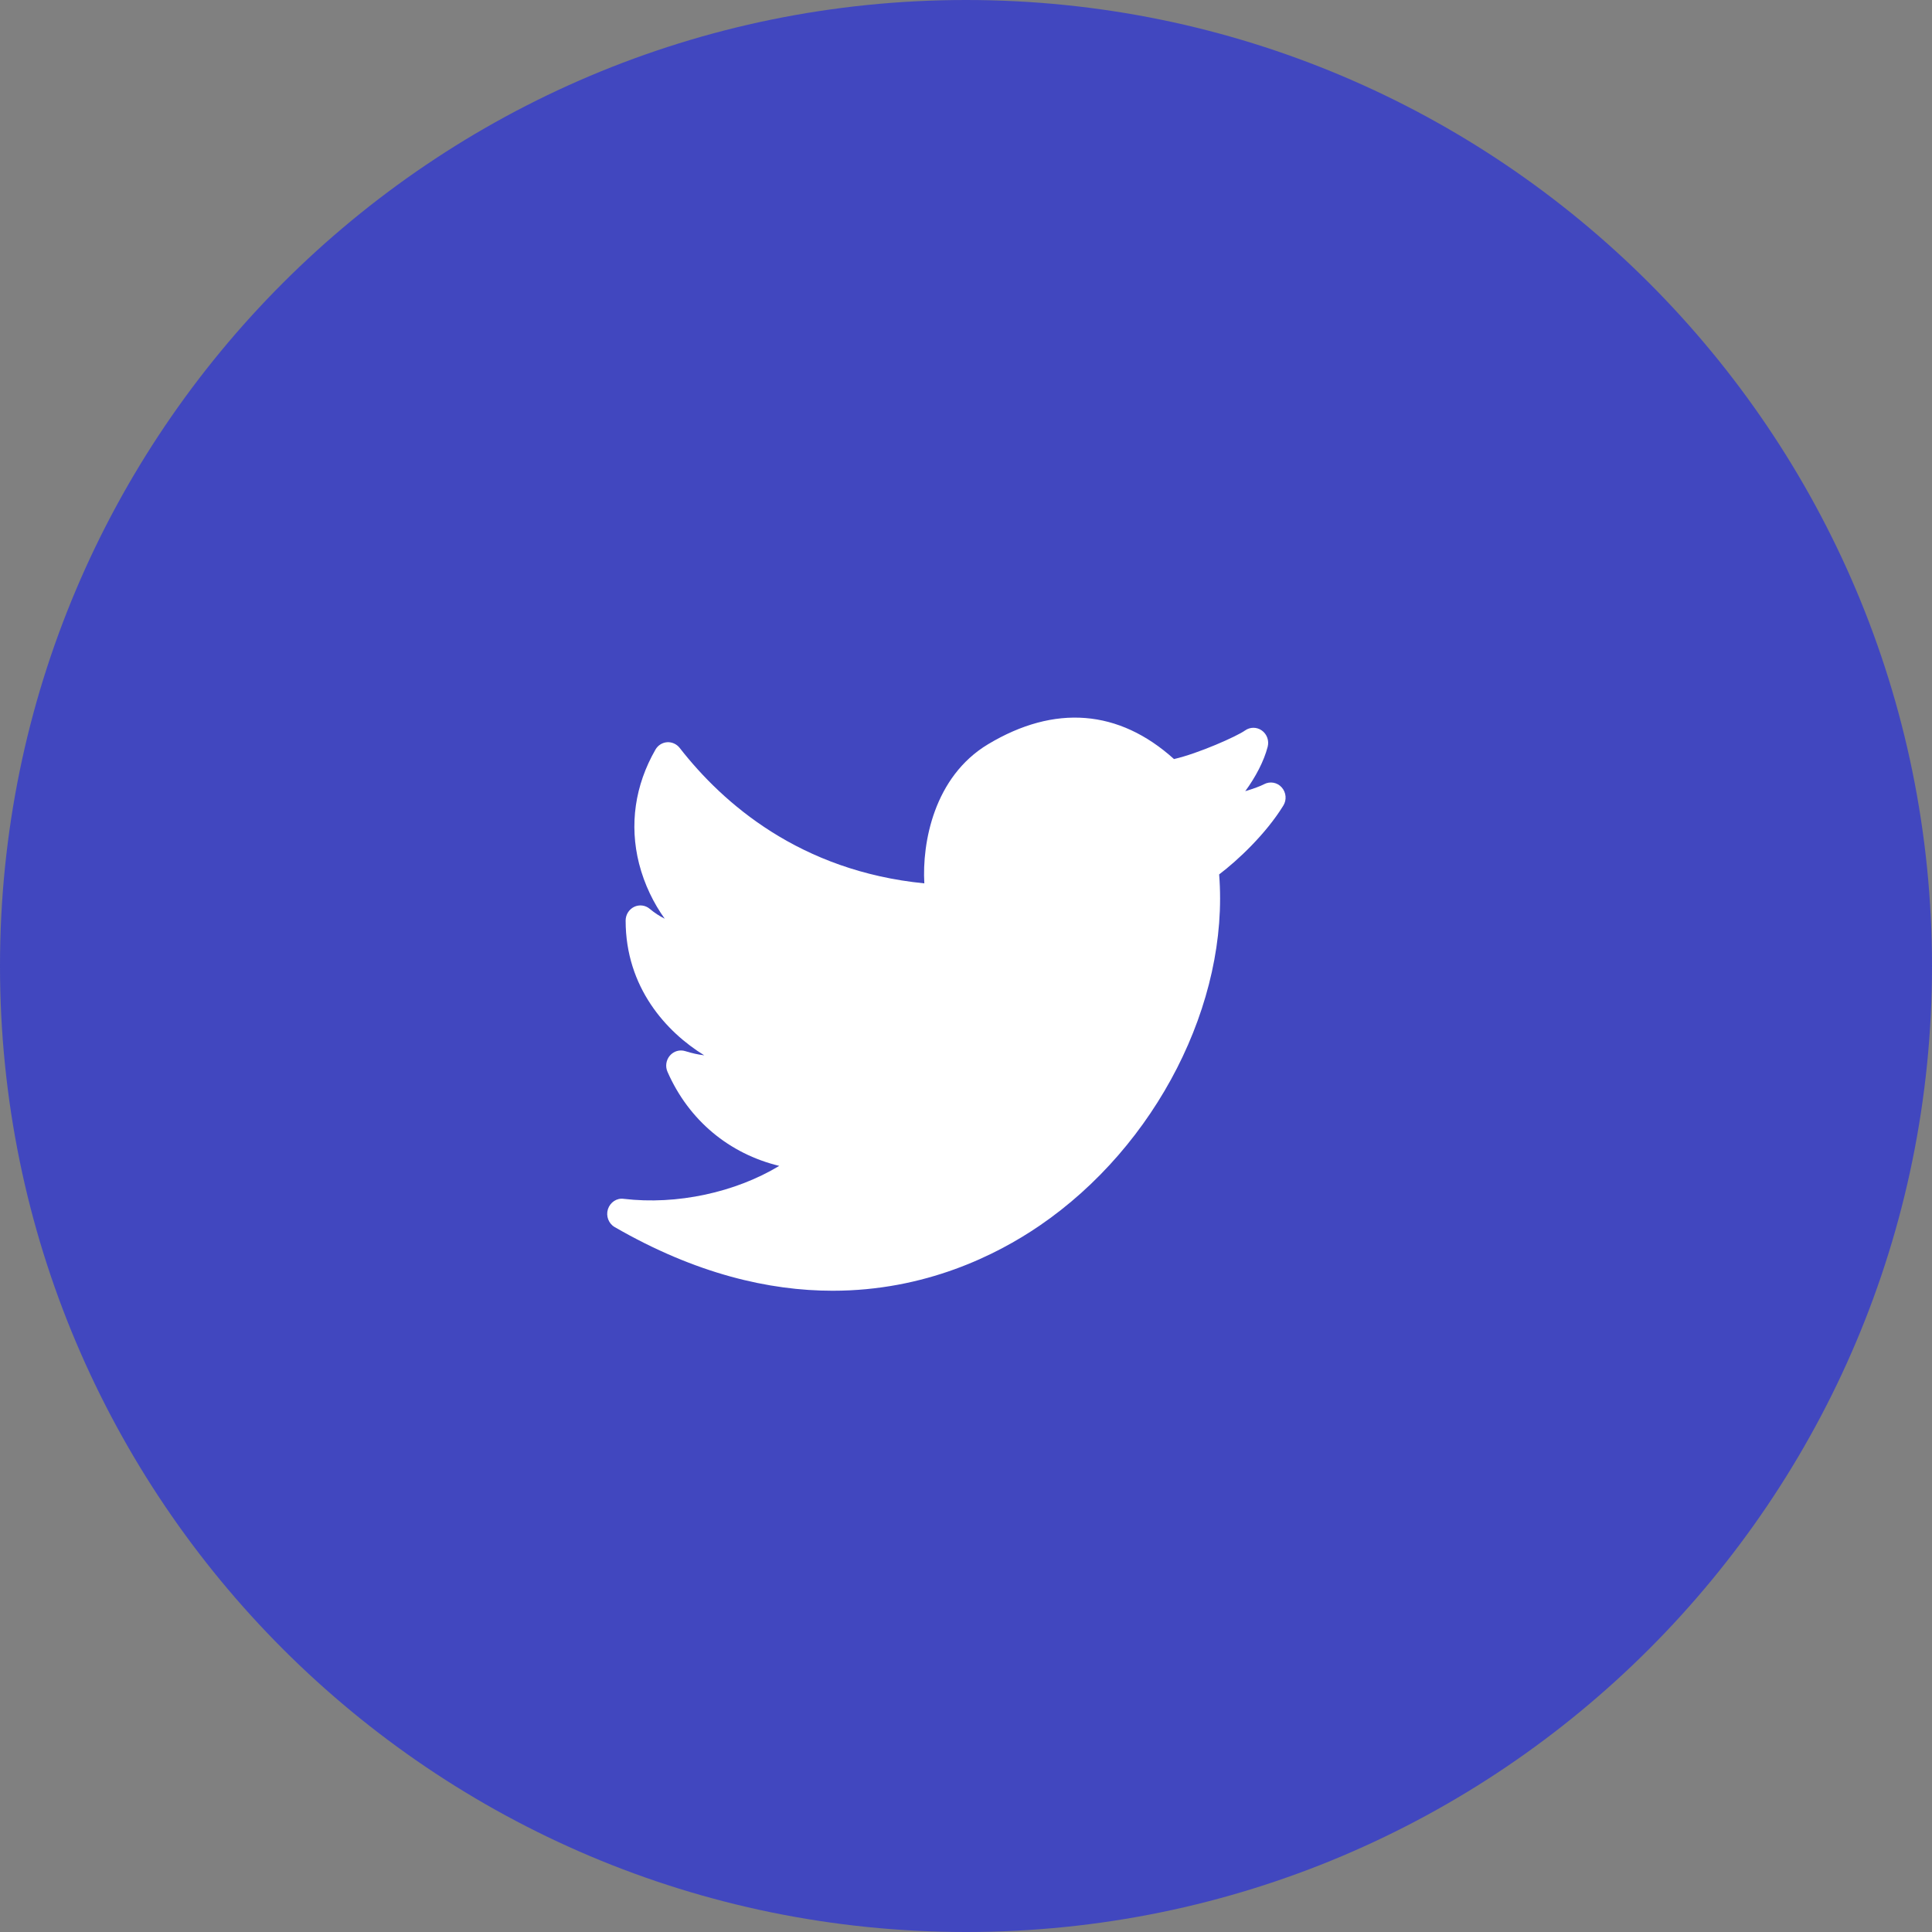
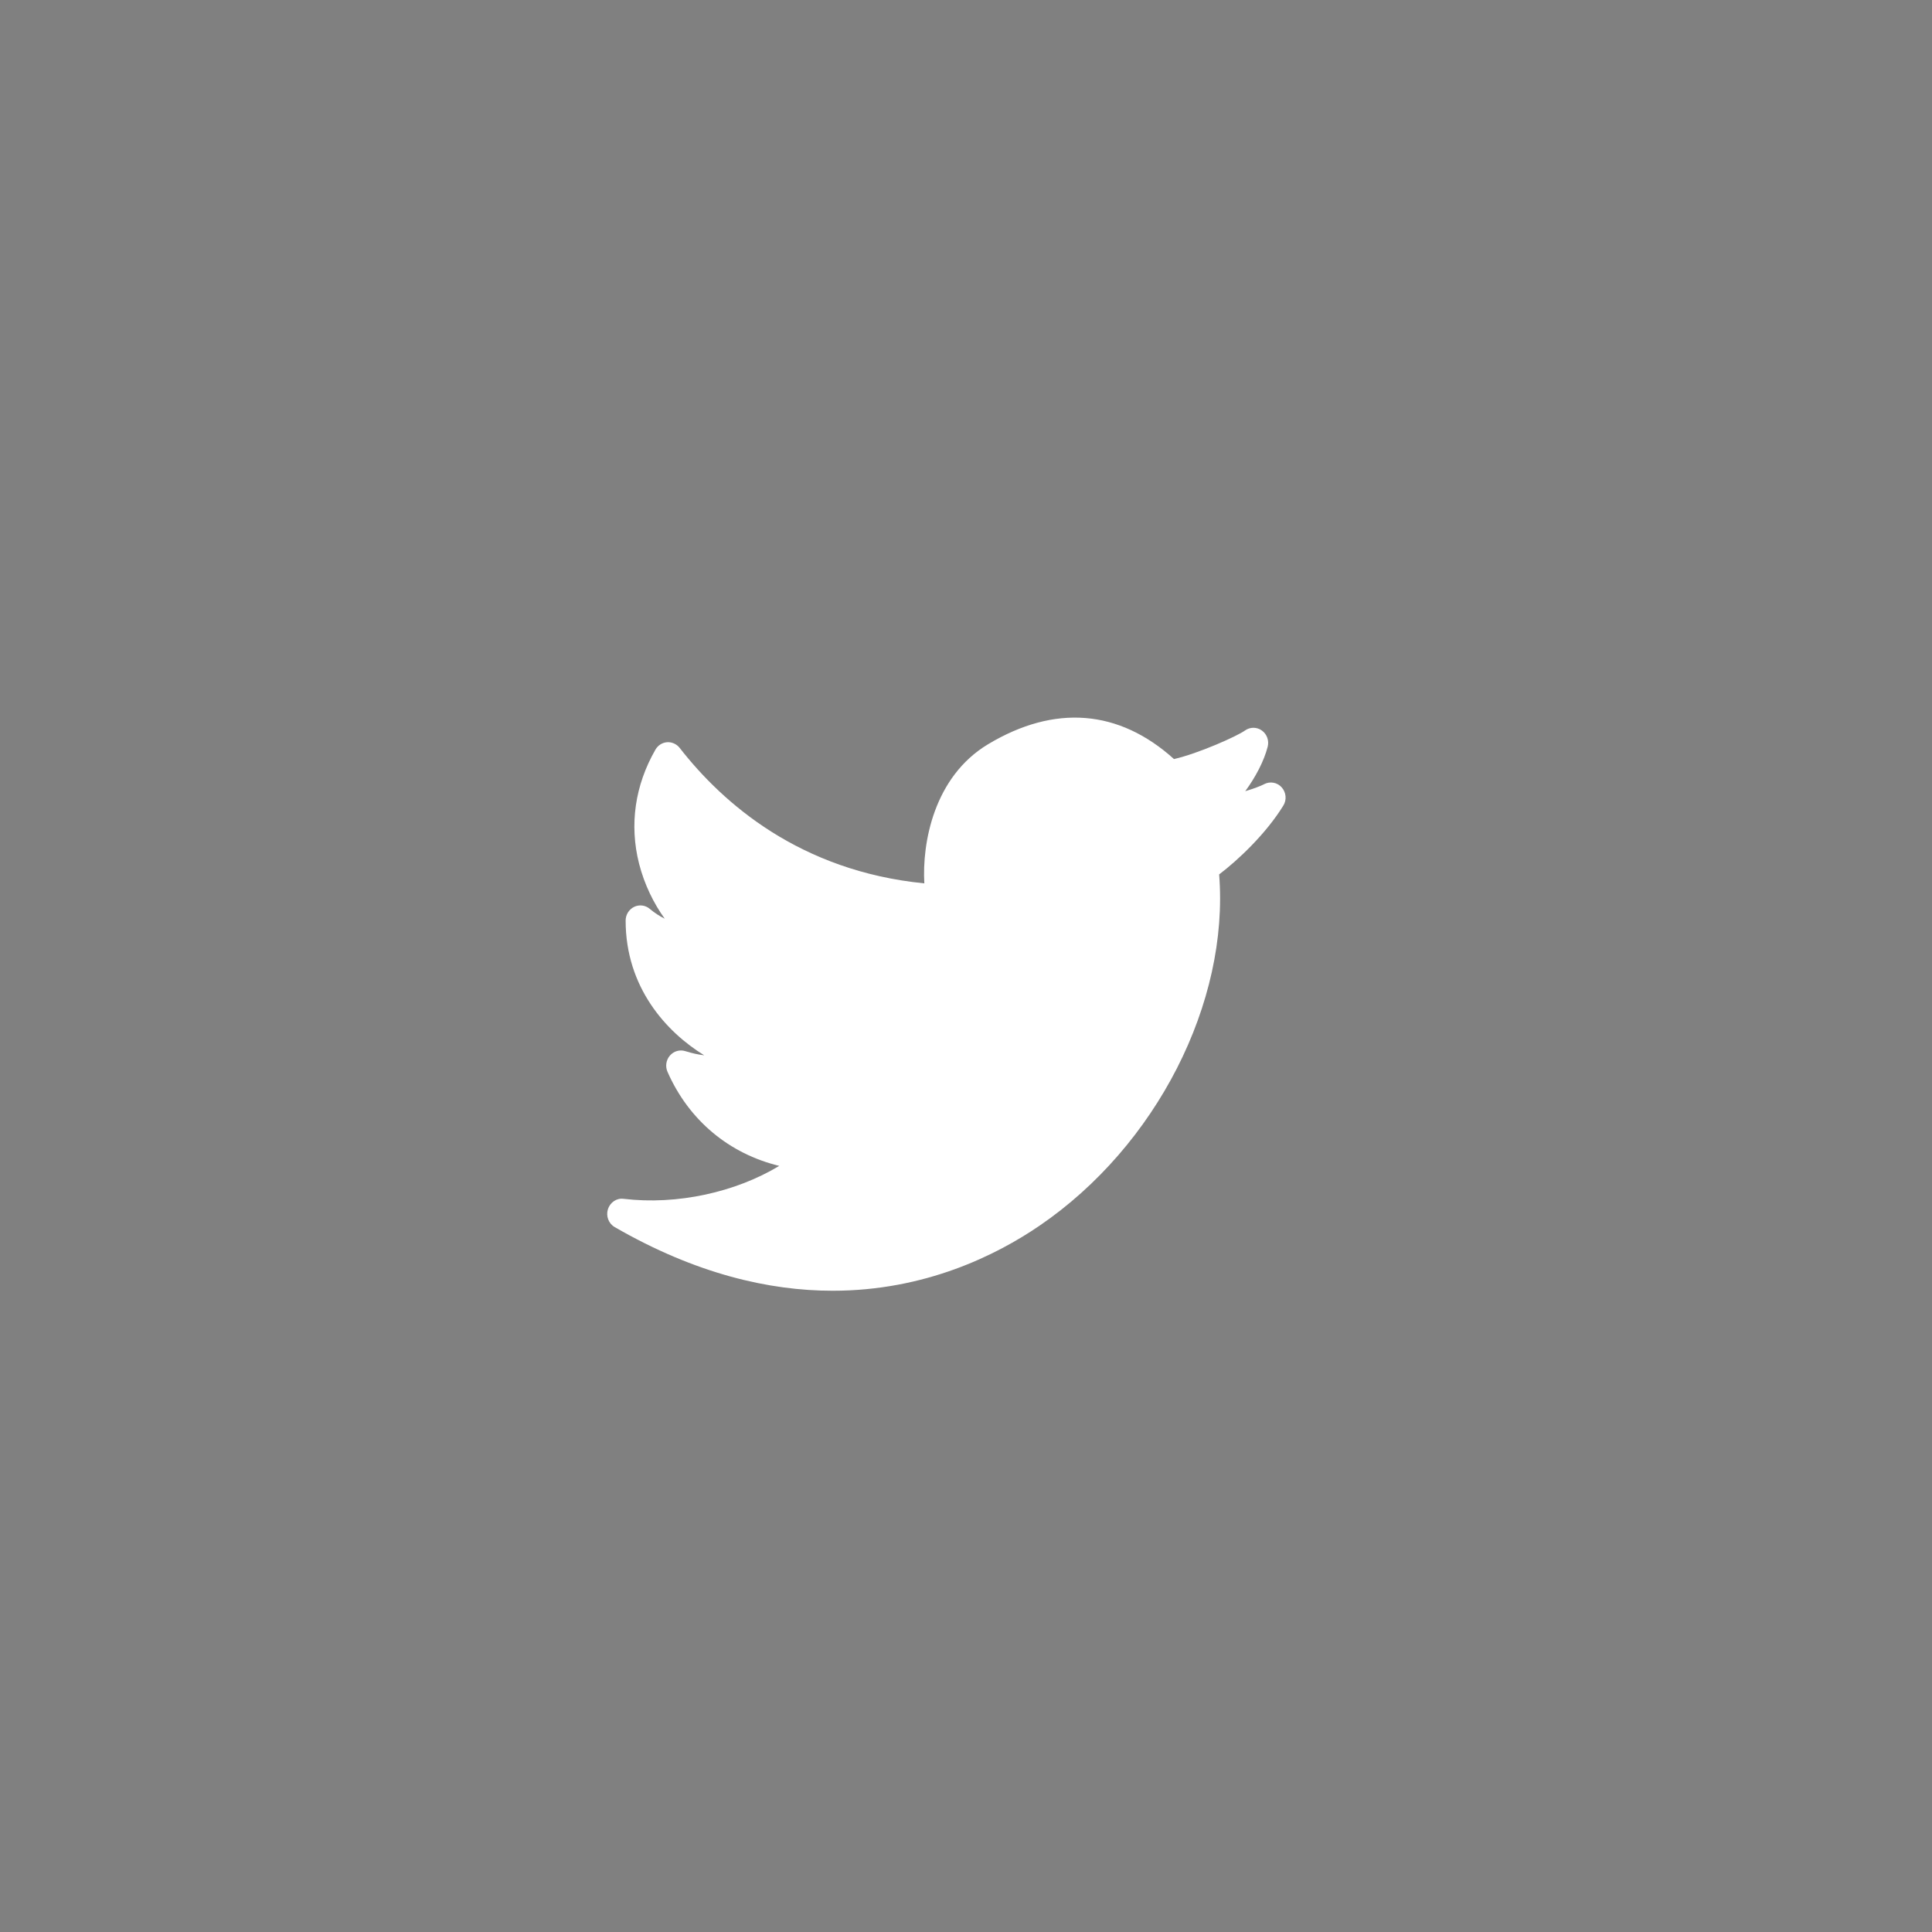
<svg xmlns="http://www.w3.org/2000/svg" width="35" height="35" viewBox="0 0 35 35" fill="none">
  <rect x="0" y="0" width="35" height="35" fill="#808080" stroke="none" />
  <g id="twitter">
-     <path id="Oval 10 Copy 3" fill-rule="evenodd" clip-rule="evenodd" d="M17.5 35C27.165 35 35 27.165 35 17.5C35 7.835 27.165 0 17.5 0C7.835 0 0 7.835 0 17.5C0 27.165 7.835 35 17.5 35Z" fill="#4147BF" />
    <path id="Shape" d="M23.22 14.265C23.139 14.173 23.008 14.15 22.901 14.206C22.834 14.242 22.708 14.288 22.559 14.333C22.747 14.076 22.898 13.788 22.965 13.529C22.994 13.418 22.952 13.3 22.86 13.234C22.768 13.168 22.646 13.168 22.554 13.234C22.409 13.338 21.71 13.65 21.268 13.751C20.27 12.851 19.107 12.758 17.899 13.483C16.917 14.073 16.703 15.272 16.745 16.003C14.497 15.78 13.1 14.559 12.313 13.549C12.258 13.478 12.169 13.44 12.086 13.446C11.998 13.452 11.919 13.502 11.874 13.58C11.503 14.226 11.399 14.94 11.577 15.645C11.675 16.029 11.845 16.369 12.042 16.643C11.947 16.596 11.856 16.536 11.77 16.464C11.691 16.397 11.58 16.384 11.487 16.429C11.394 16.475 11.334 16.571 11.334 16.677C11.334 17.888 12.071 18.696 12.758 19.118C12.647 19.105 12.531 19.079 12.414 19.042C12.314 19.011 12.205 19.042 12.135 19.124C12.066 19.205 12.049 19.32 12.093 19.418C12.479 20.297 13.211 20.902 14.117 21.121C13.326 21.599 12.267 21.833 11.298 21.718C11.172 21.7 11.053 21.782 11.013 21.906C10.974 22.03 11.025 22.166 11.136 22.23C12.607 23.079 13.936 23.383 15.085 23.383C16.757 23.383 18.047 22.741 18.833 22.204C20.95 20.758 22.27 18.163 22.086 15.841C22.426 15.583 22.933 15.107 23.248 14.595C23.313 14.492 23.301 14.356 23.22 14.265Z" fill="white" />
  </g>
</svg>